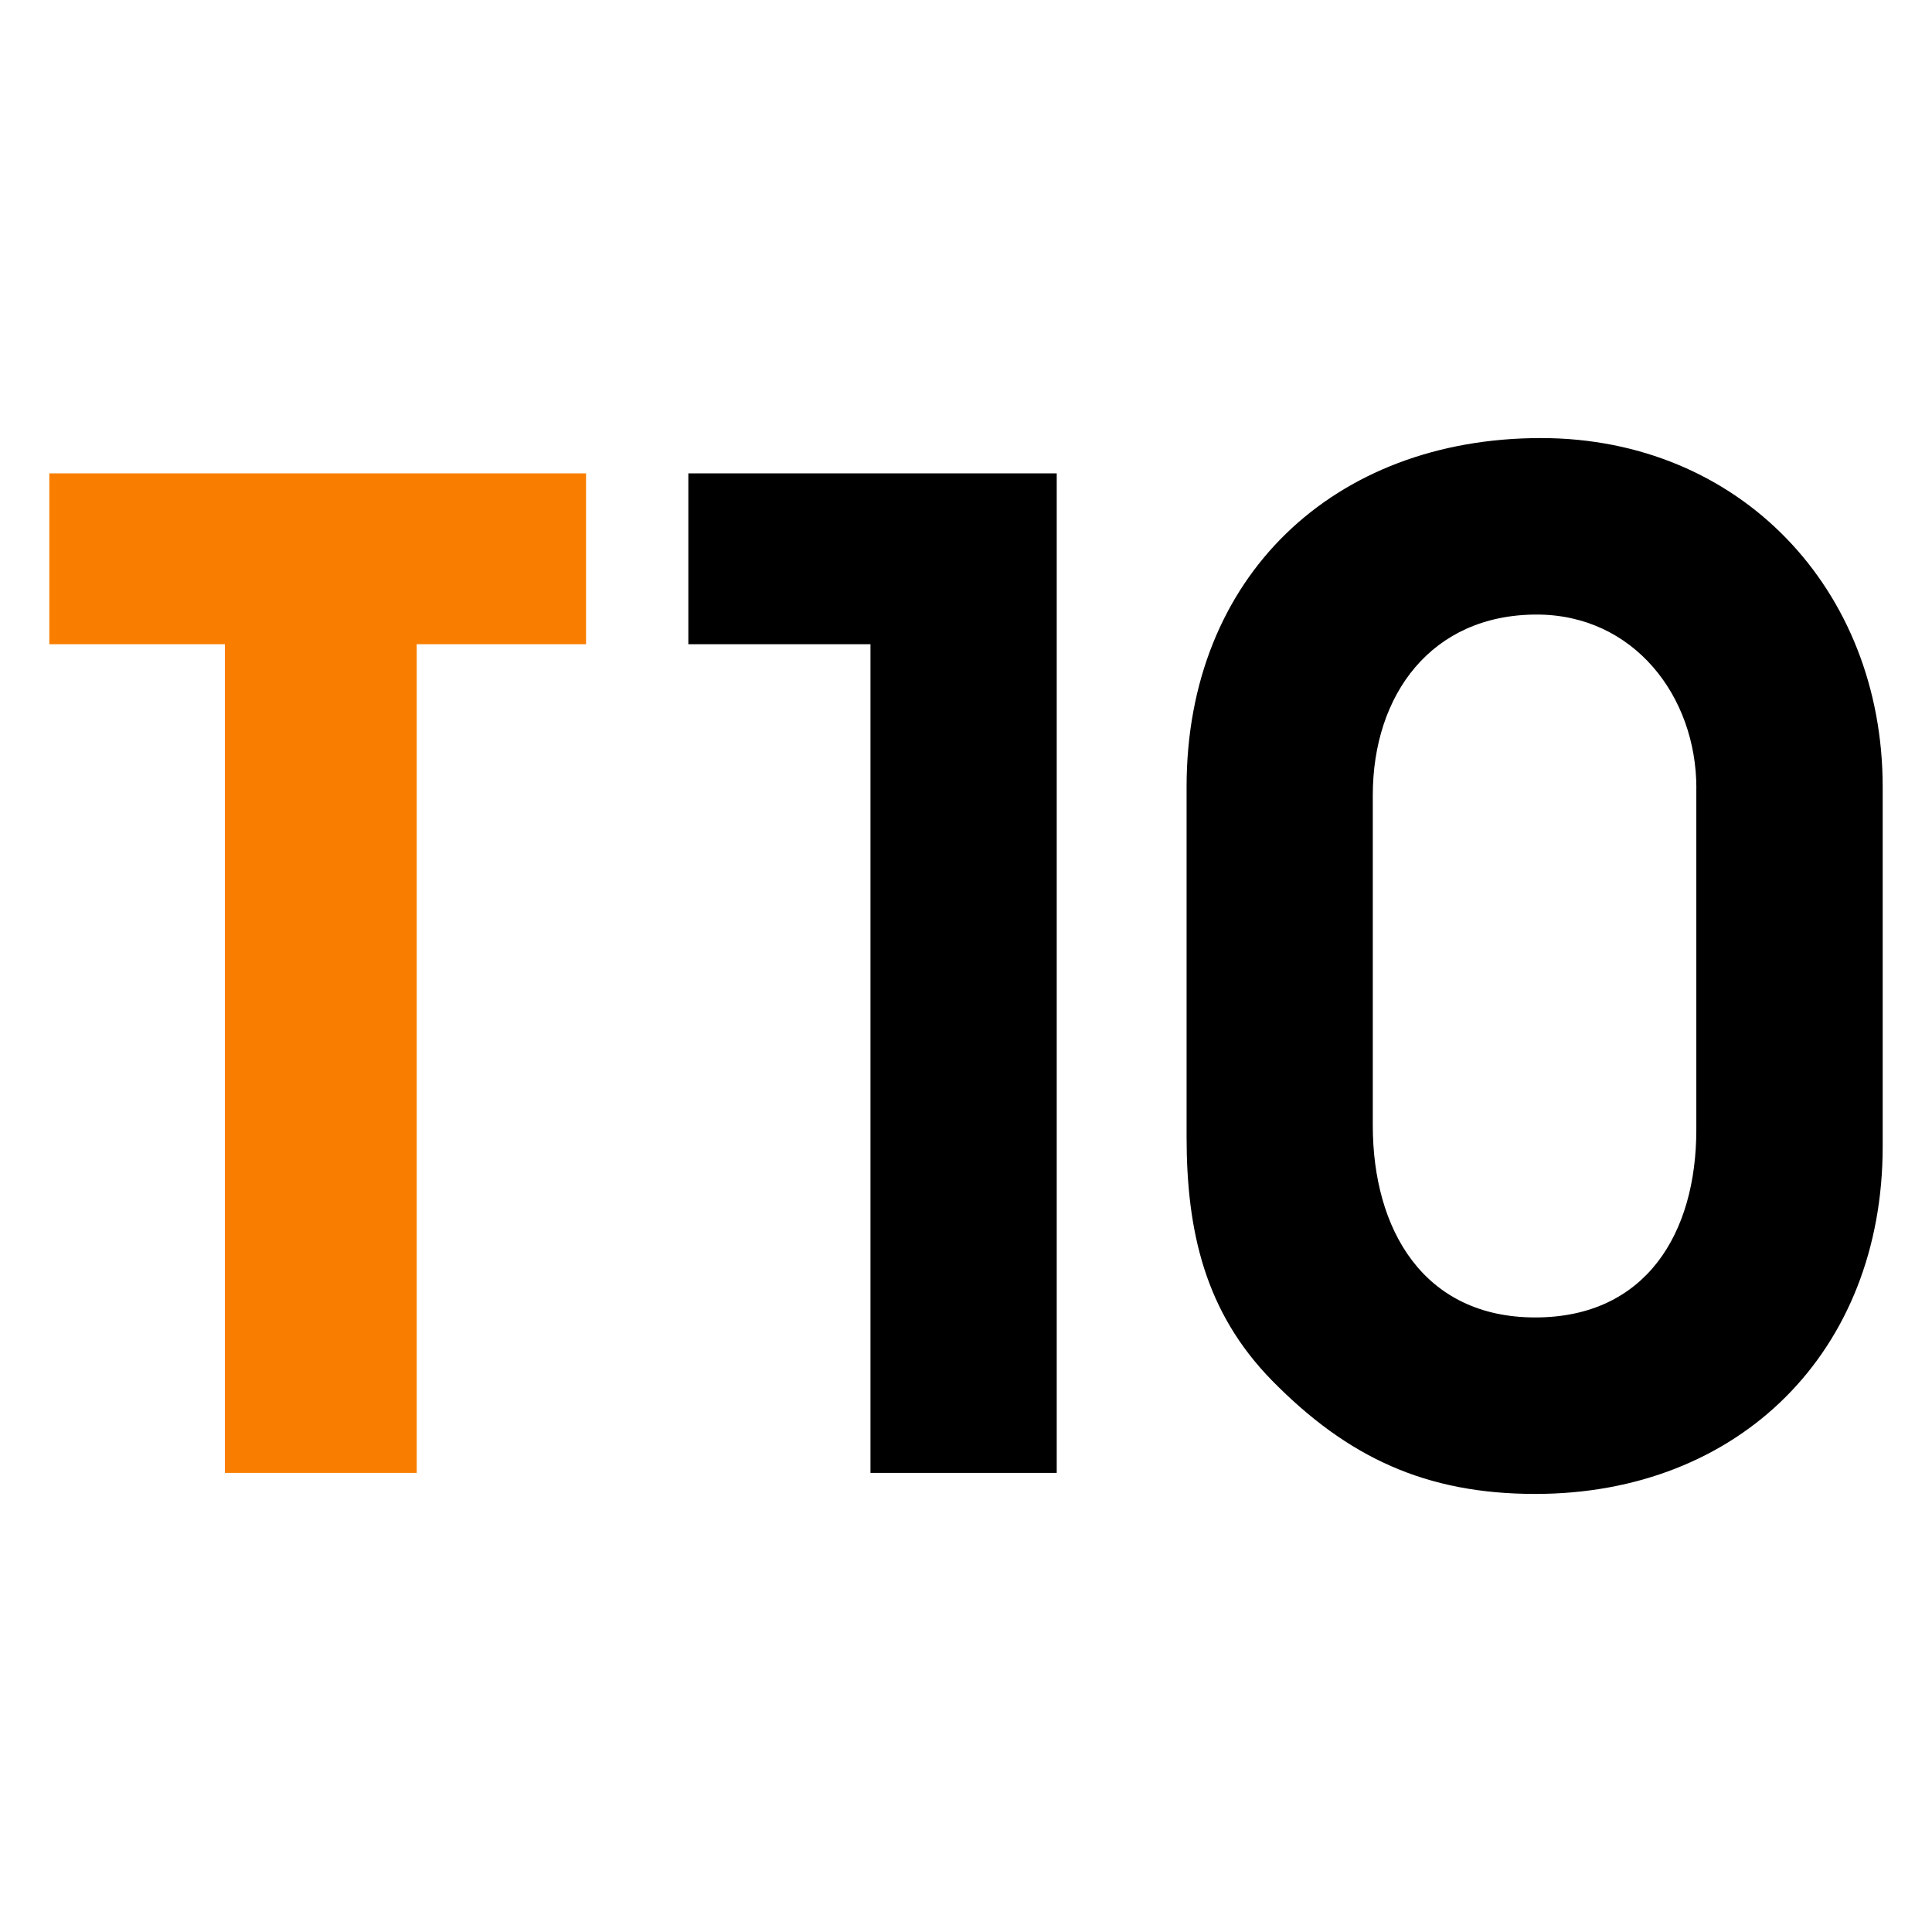
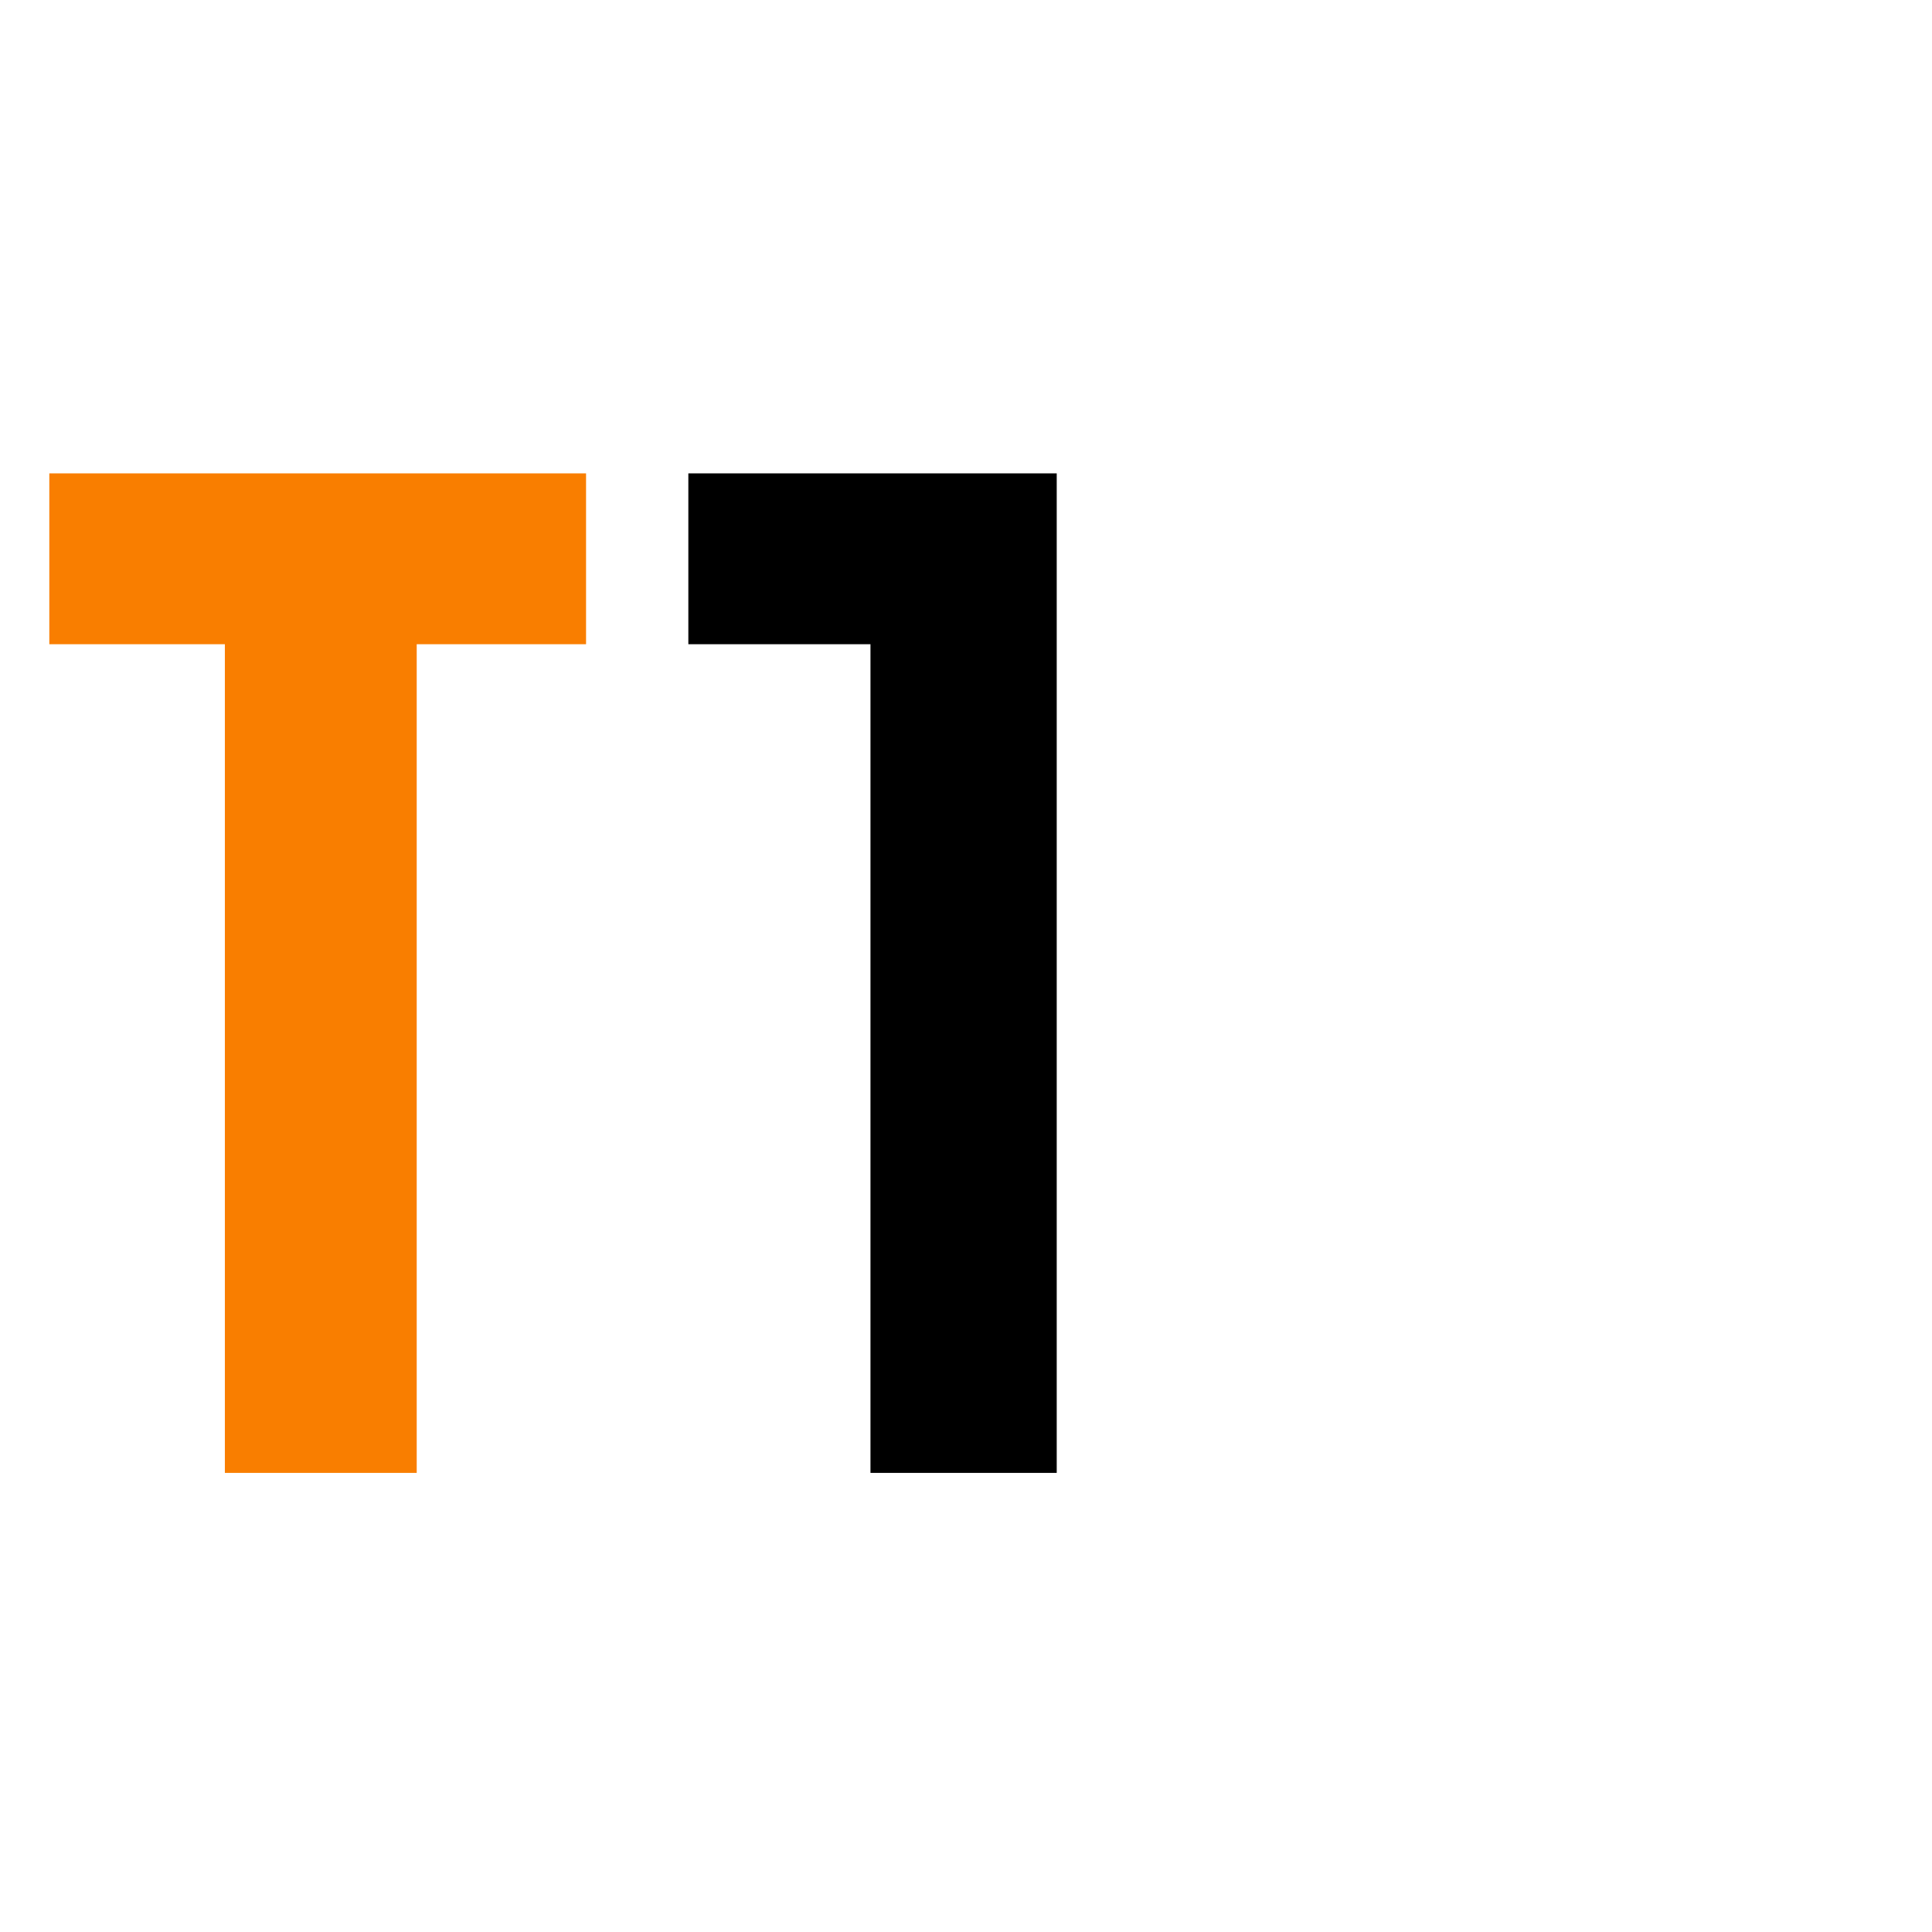
<svg xmlns="http://www.w3.org/2000/svg" width="100%" height="100%" viewBox="0 0 370 370" version="1.1" xml:space="preserve" style="fill-rule:evenodd;clip-rule:evenodd;stroke-linejoin:round;stroke-miterlimit:2;">
  <g transform="matrix(1,0,0,1,9.445,83.895)">
    <g>
      <g>
        <path d="M70.36,39.48L70.36,198.18L33.62,198.18L33.62,39.48L0,39.48L0,6.76L102.79,6.76L102.79,39.48L70.36,39.48Z" style="fill:rgb(249,126,0);fill-rule:nonzero;" />
-         <path d="M351.11,135.69C351.11,174.85 323.75,202.21 284.58,202.21C263.66,202.21 248.64,195.24 234.16,180.49C221.28,167.35 217.8,151.79 217.8,133.81L217.8,66.79C217.8,26.56 245.96,0 285.66,0C323.75,0 351.11,28.97 351.11,66.79L351.11,135.69ZM315.43,67.06C315.43,49.36 303.36,33.8 284.85,33.8C264.74,33.8 253.46,49.09 253.46,68.4L253.46,131.66C253.46,151.51 263.12,168.41 284.57,168.41C305.76,168.41 315.42,152.31 315.42,132.47L315.42,67.06L315.43,67.06Z" style="fill-rule:nonzero;" />
        <path d="M122.38,6.76L122.38,39.48L157.26,39.48L157.26,198.18L192.93,198.18L192.93,6.76L122.38,6.76Z" style="fill-rule:nonzero;" />
      </g>
    </g>
  </g>
</svg>